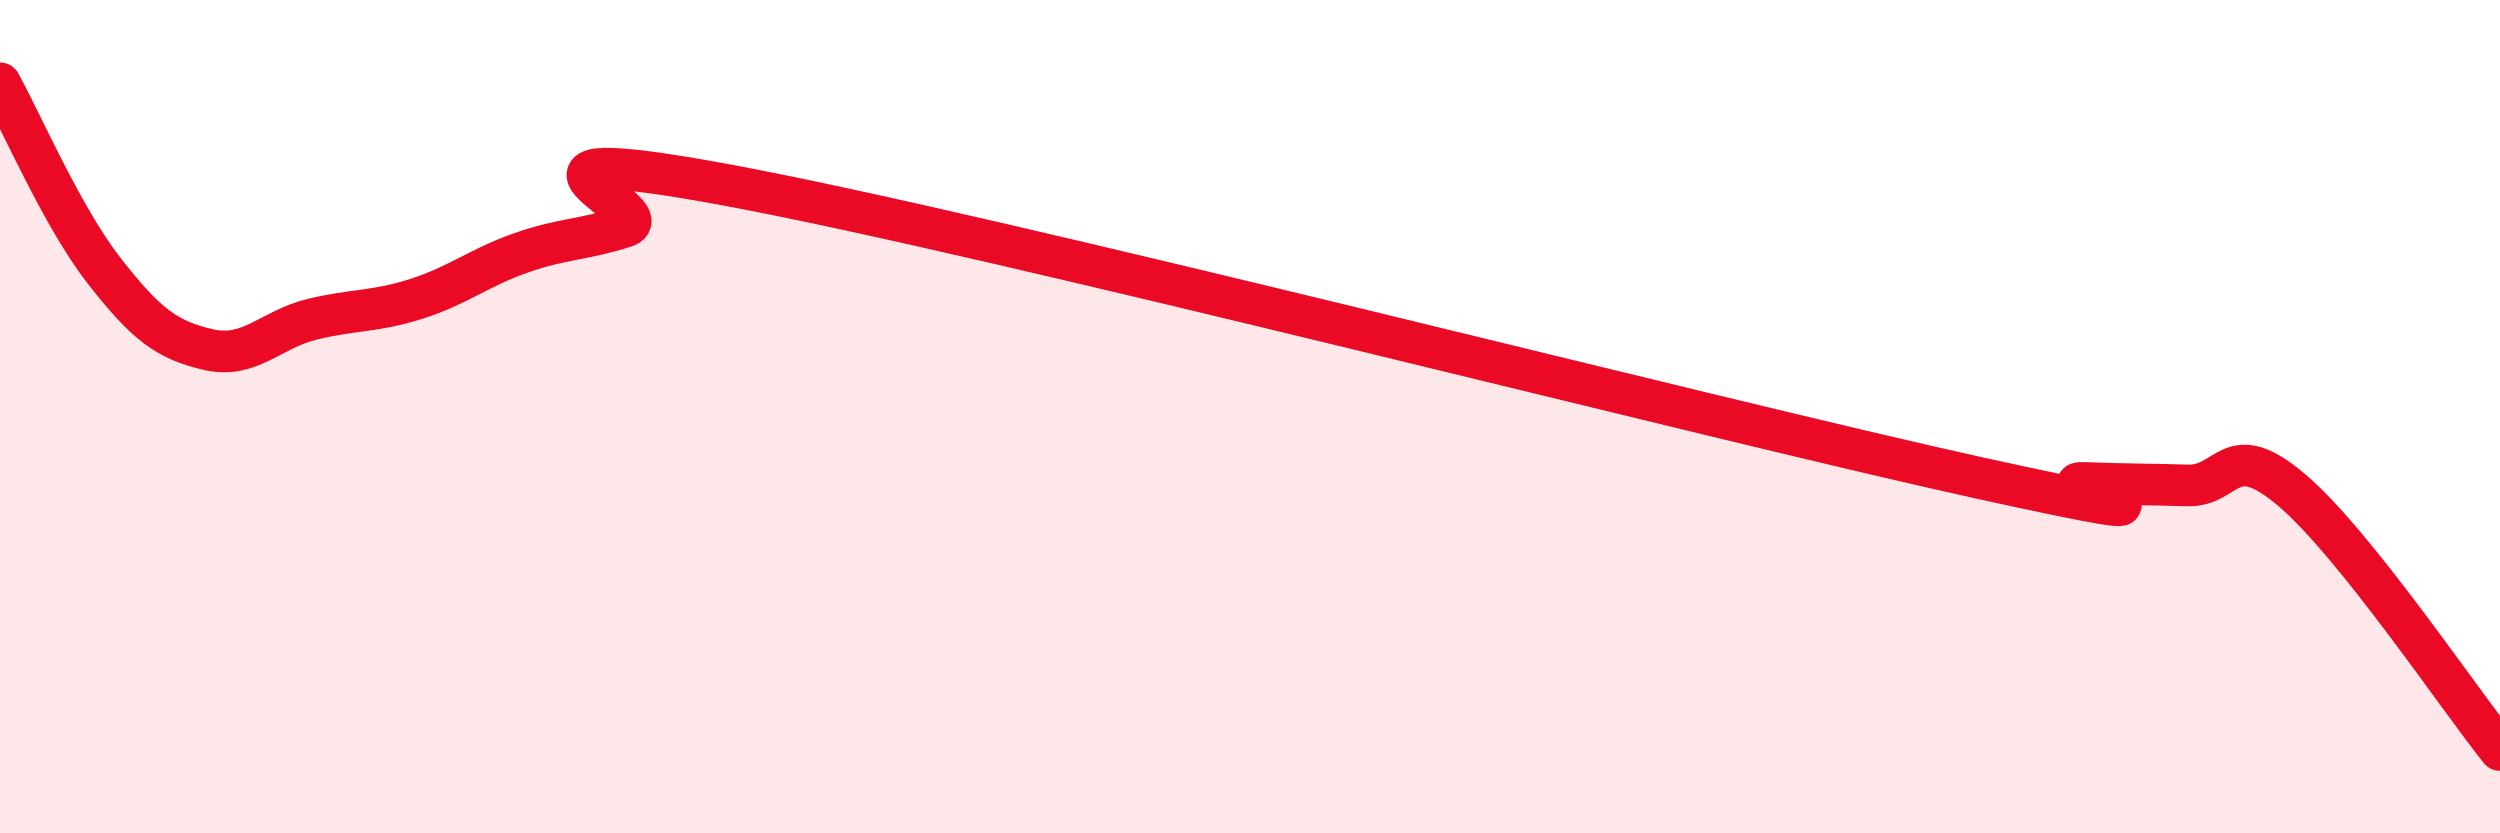
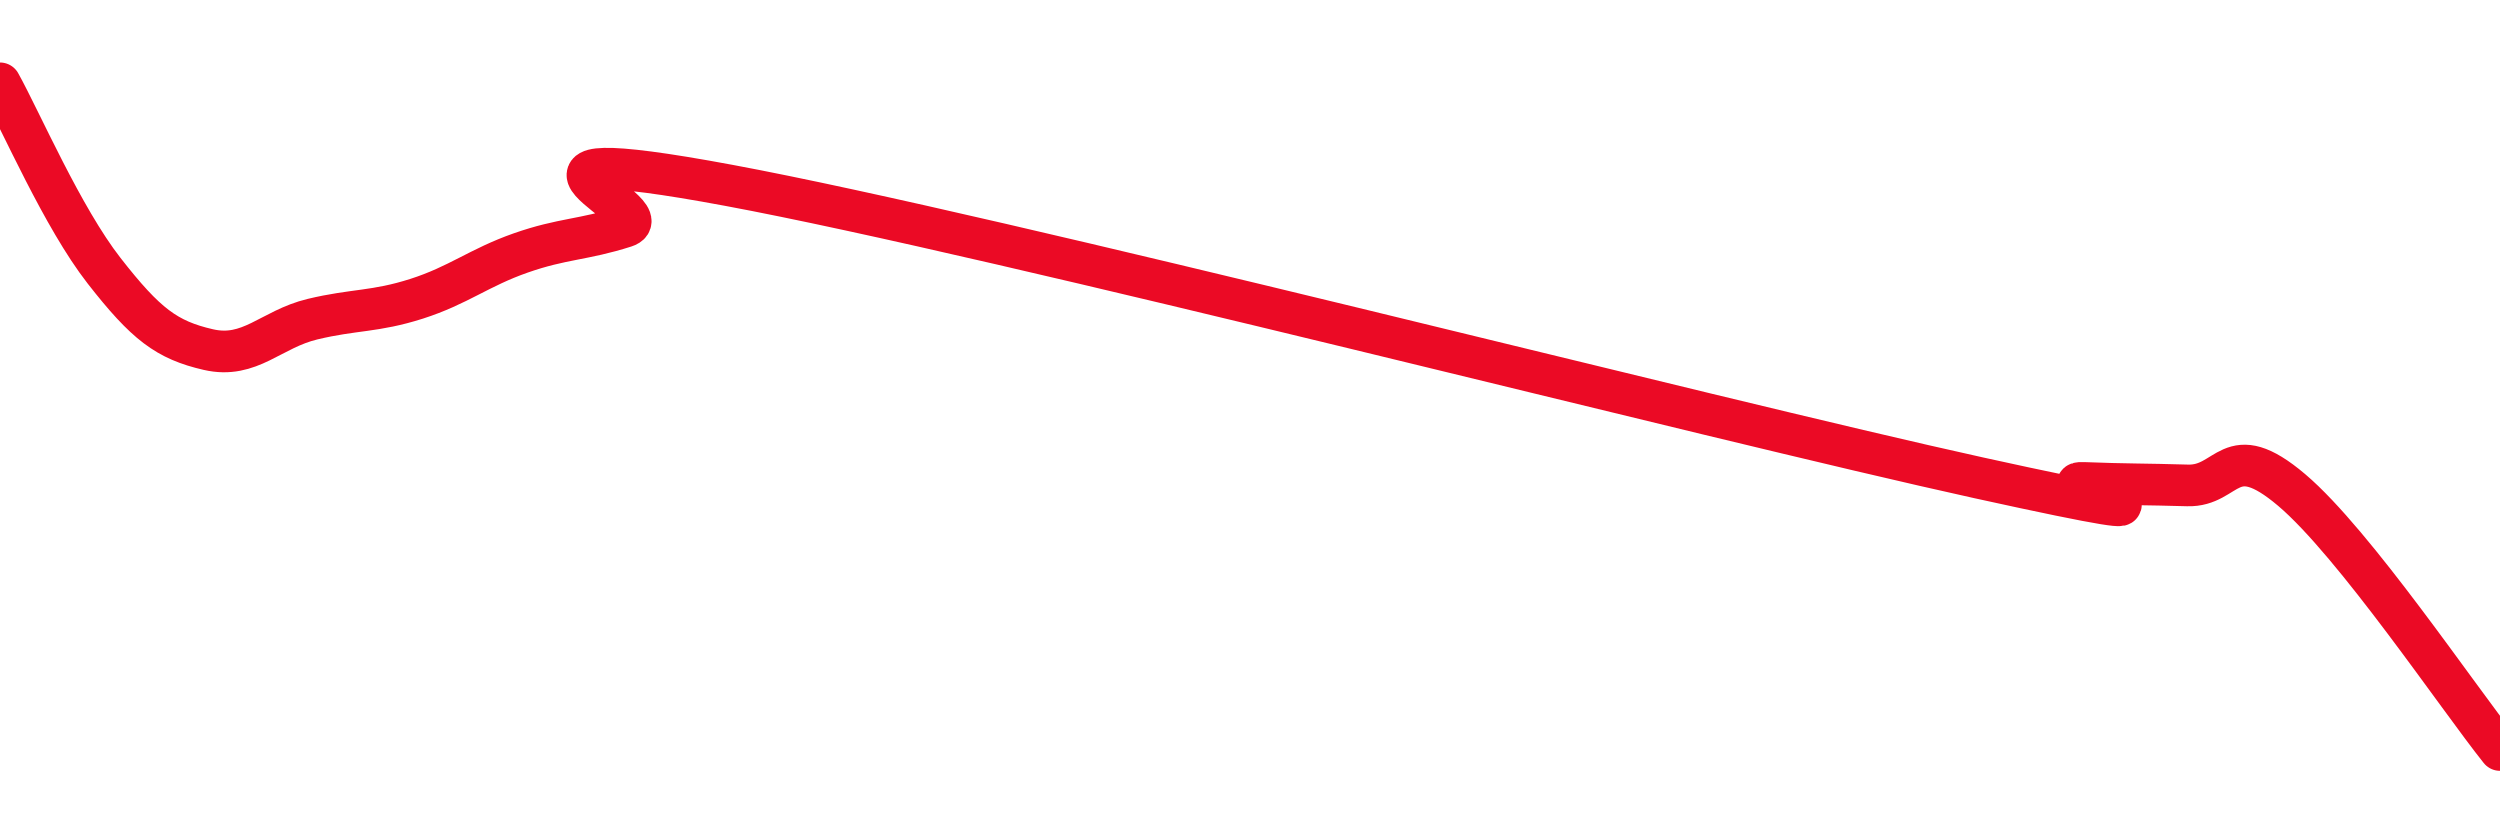
<svg xmlns="http://www.w3.org/2000/svg" width="60" height="20" viewBox="0 0 60 20">
-   <path d="M 0,2 C 0.5,2.9 1.5,5.22 2.5,6.5 C 3.5,7.78 4,8.16 5,8.39 C 6,8.62 6.5,7.9 7.5,7.66 C 8.5,7.42 9,7.49 10,7.17 C 11,6.85 11.5,6.42 12.5,6.07 C 13.5,5.72 14,5.76 15,5.44 C 16,5.12 11,3.24 17.5,4.45 C 24,5.66 41,10.04 47.5,11.47 C 54,12.9 49,11.55 50,11.59 C 51,11.63 51.5,11.62 52.5,11.65 C 53.5,11.68 53.5,10.49 55,11.76 C 56.5,13.03 59,16.75 60,18L60 20L0 20Z" fill="#EB0A25" opacity="0.1" stroke-linecap="round" stroke-linejoin="round" />
  <path d="M 0,2 C 0.5,2.9 1.5,5.22 2.5,6.5 C 3.5,7.78 4,8.16 5,8.39 C 6,8.62 6.5,7.9 7.5,7.66 C 8.5,7.42 9,7.49 10,7.17 C 11,6.85 11.5,6.42 12.5,6.07 C 13.5,5.72 14,5.76 15,5.44 C 16,5.12 11,3.24 17.5,4.45 C 24,5.66 41,10.04 47.5,11.47 C 54,12.9 49,11.55 50,11.59 C 51,11.63 51.5,11.62 52.5,11.65 C 53.5,11.68 53.5,10.49 55,11.76 C 56.5,13.03 59,16.75 60,18" stroke="#EB0A25" stroke-width="1" fill="none" stroke-linecap="round" stroke-linejoin="round" />
</svg>